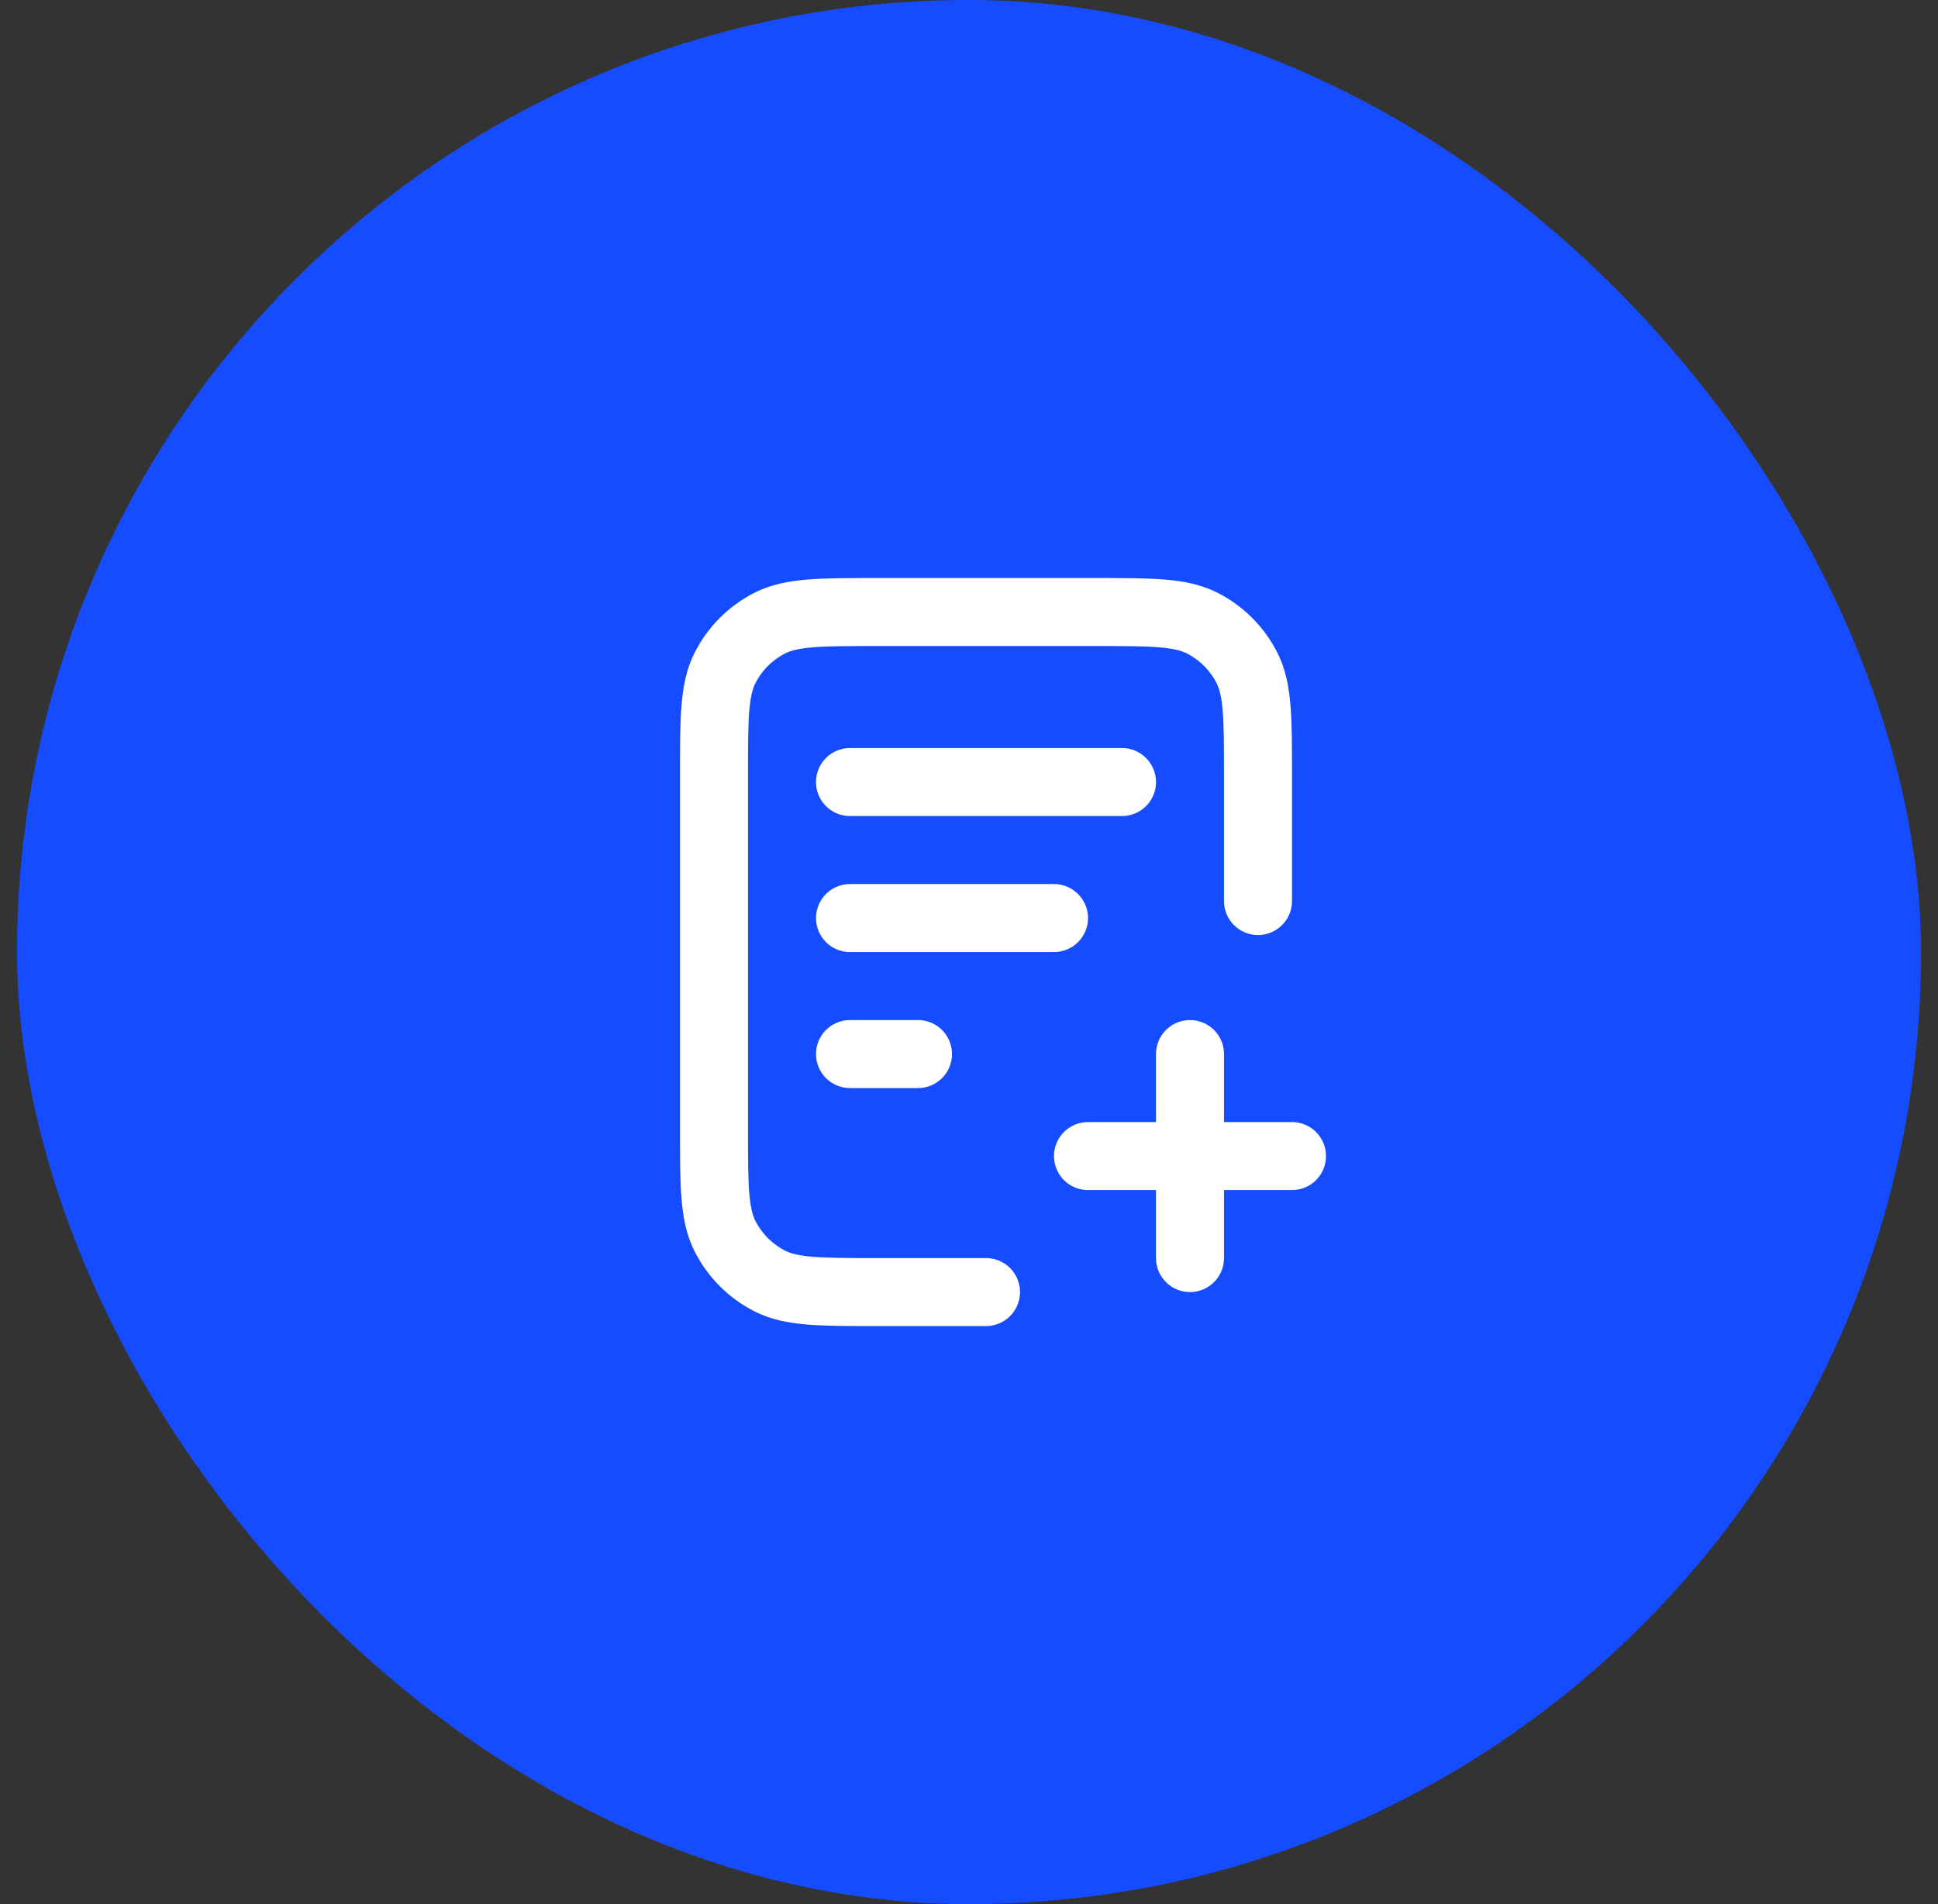
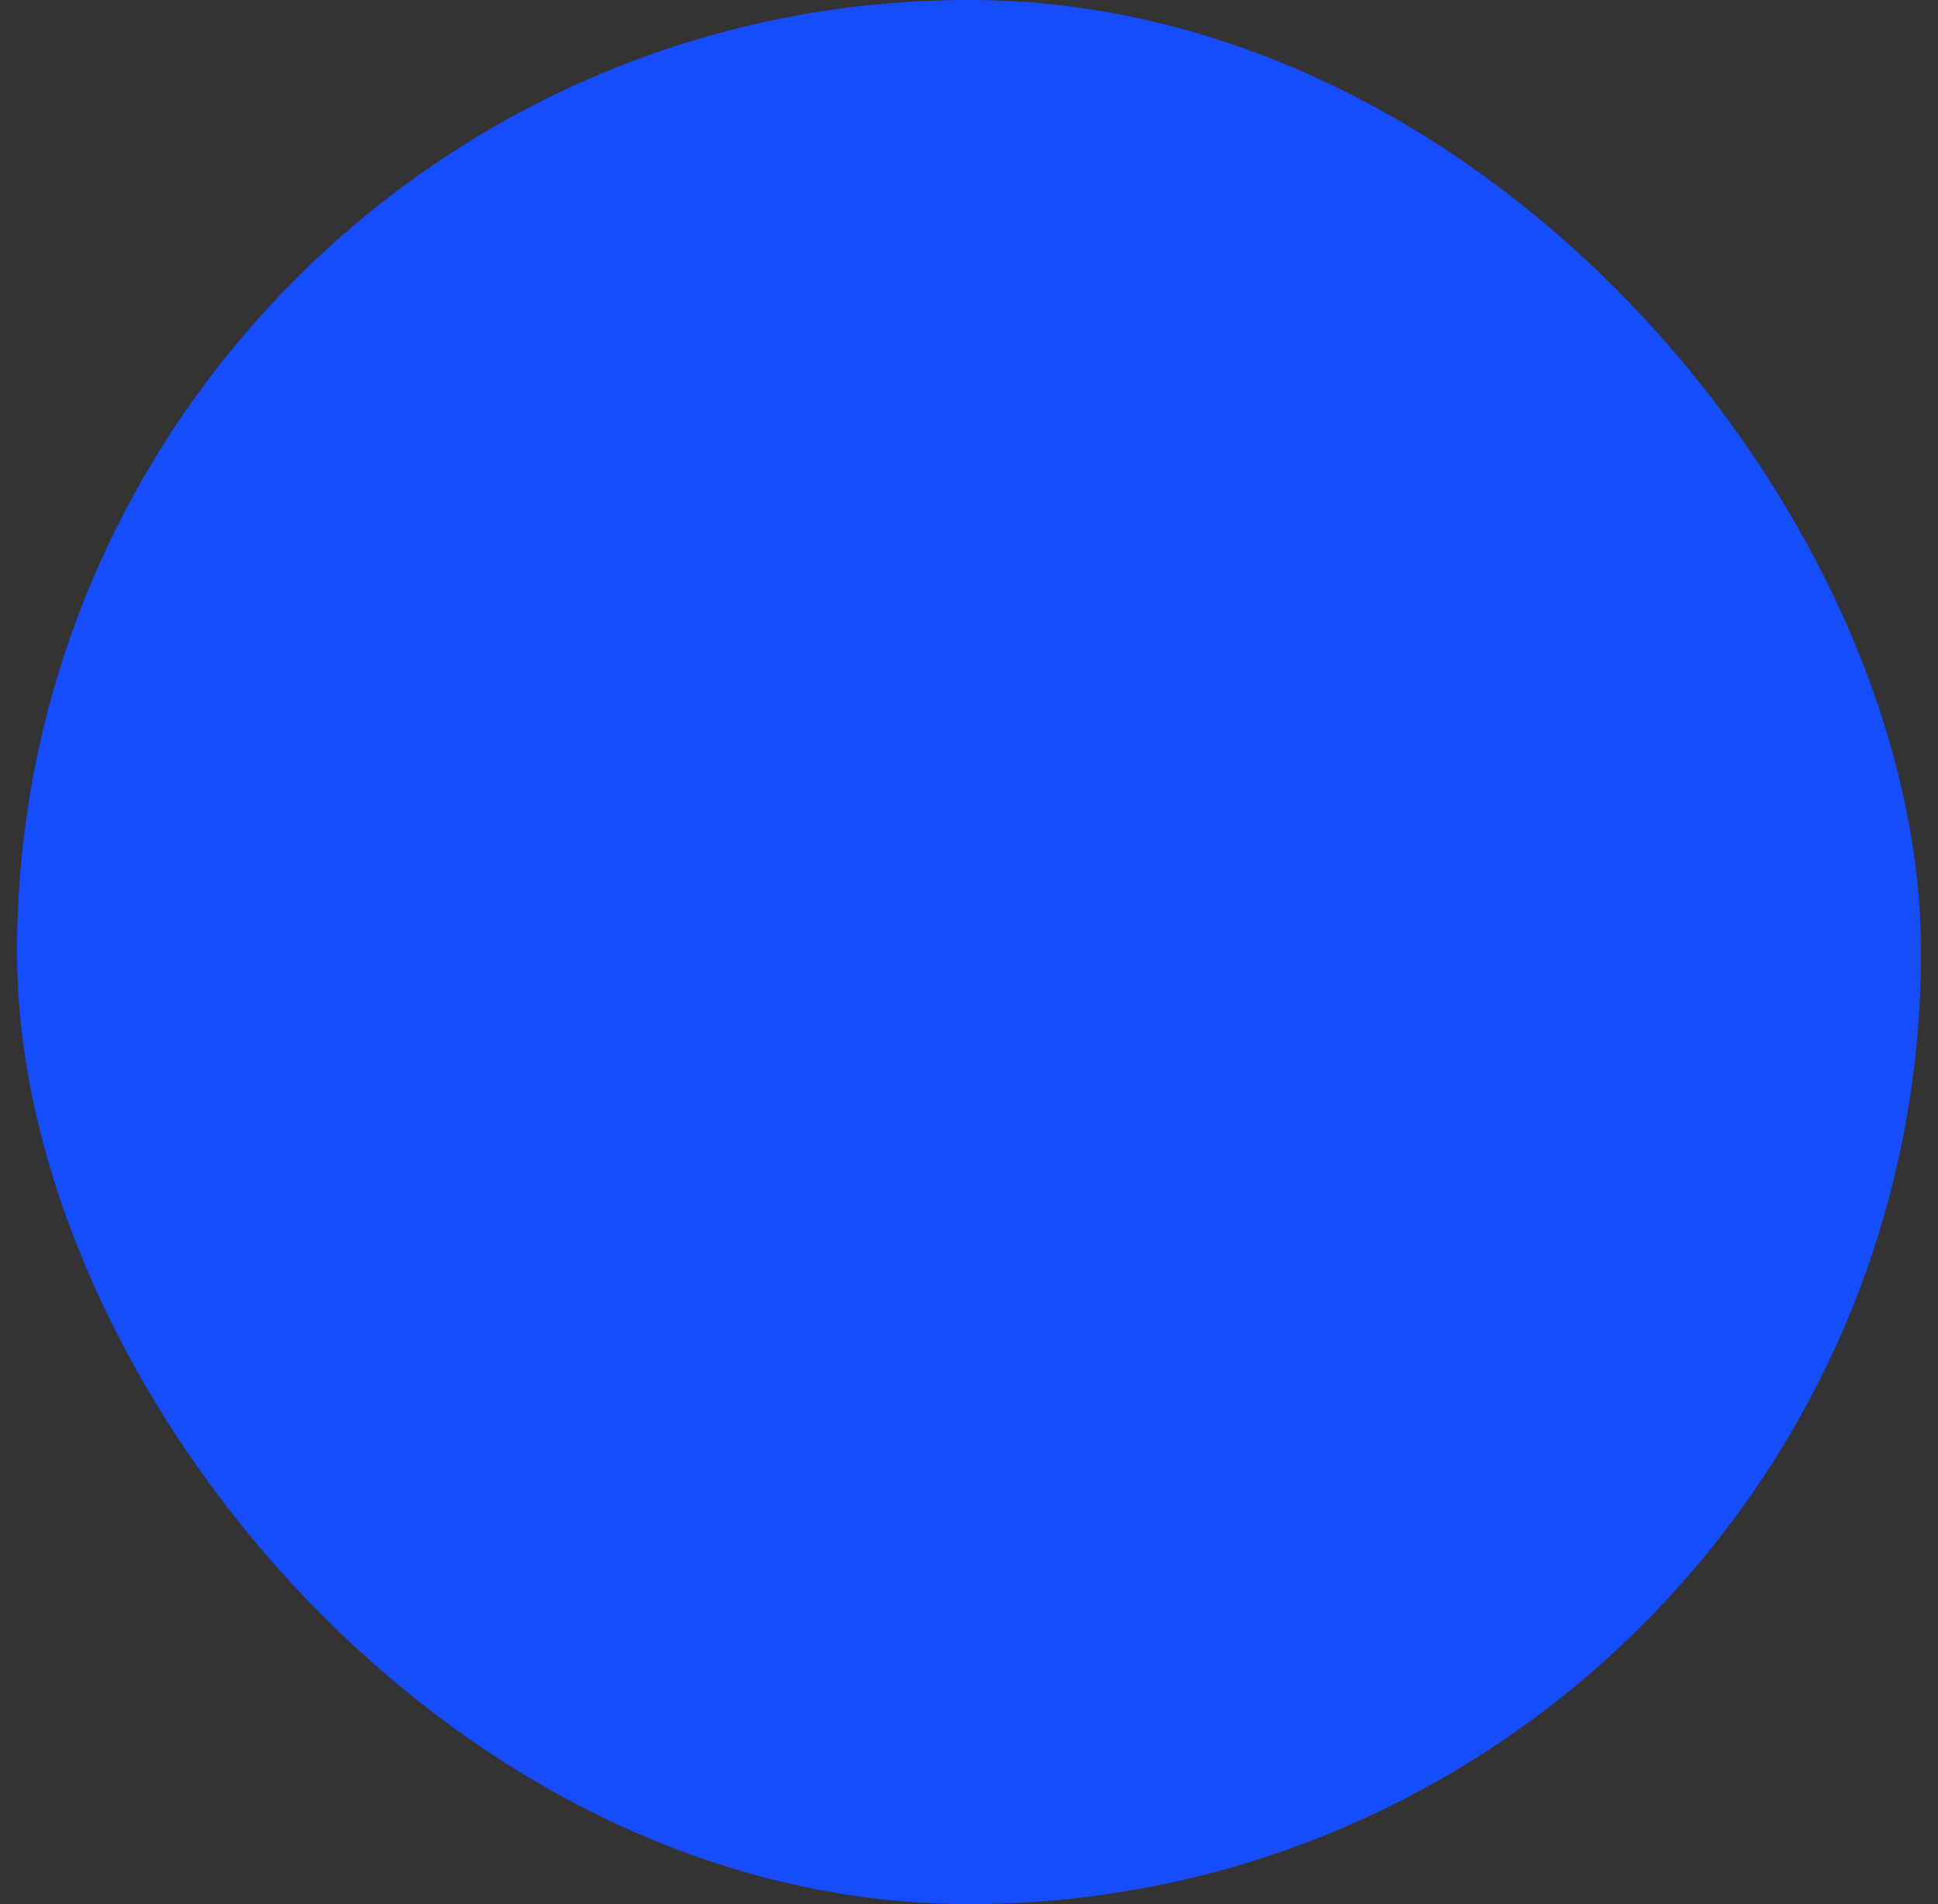
<svg xmlns="http://www.w3.org/2000/svg" width="57" height="56" viewBox="0 0 57 56" fill="none">
  <rect x="0" y="0" width="57" height="56" fill="#333333" stroke="none" />
  <rect x="0.5" width="56" height="56" rx="28" fill="#164CFF" />
-   <path d="M37 26.5V22.8C37 21.12 37 20.28 36.673 19.638C36.385 19.073 35.926 18.615 35.362 18.327C34.72 18 33.88 18 32.2 18H25.8C24.12 18 23.28 18 22.638 18.327C22.073 18.615 21.615 19.073 21.327 19.638C21 20.28 21 21.12 21 22.8V33.2C21 34.88 21 35.72 21.327 36.362C21.615 36.926 22.073 37.385 22.638 37.673C23.28 38 24.12 38 25.8 38H29M31 27H25M27 31H25M33 23H25M35 37V31M32 34H38" stroke="white" stroke-width="2" stroke-linecap="round" stroke-linejoin="round" />
</svg>